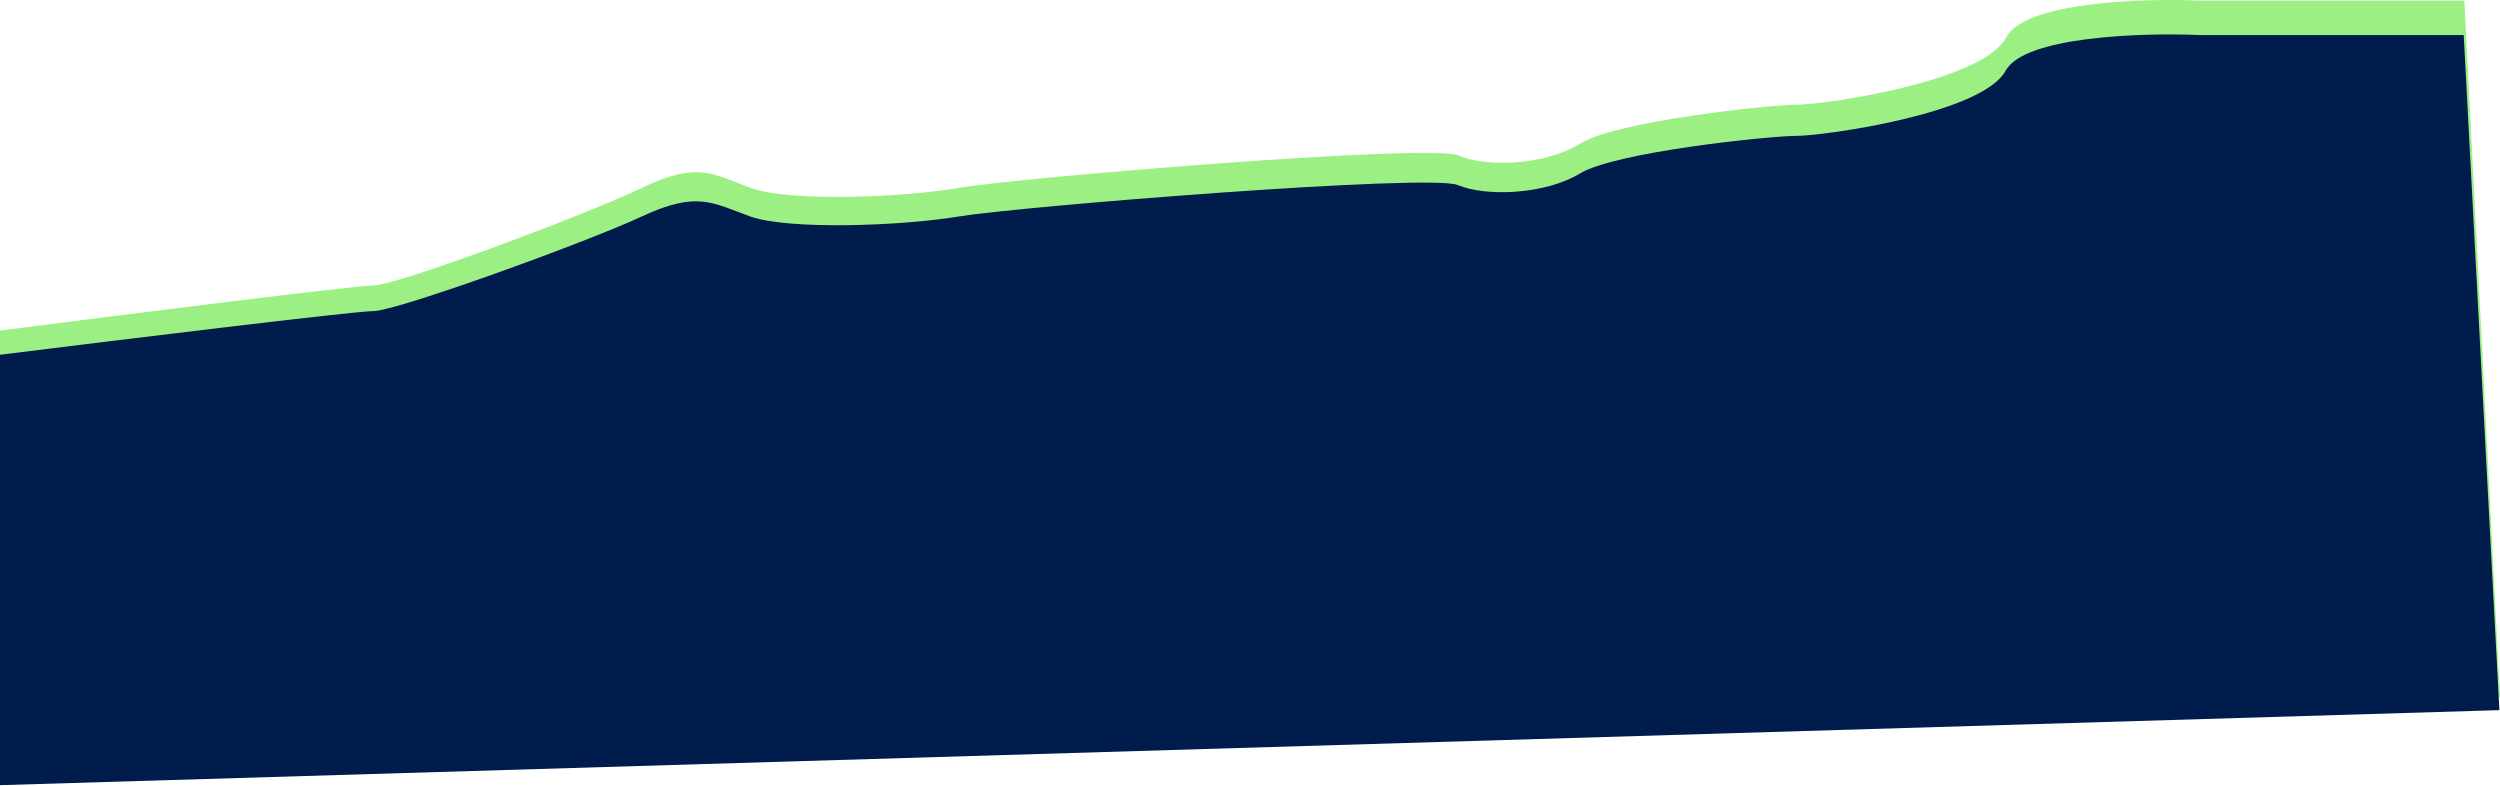
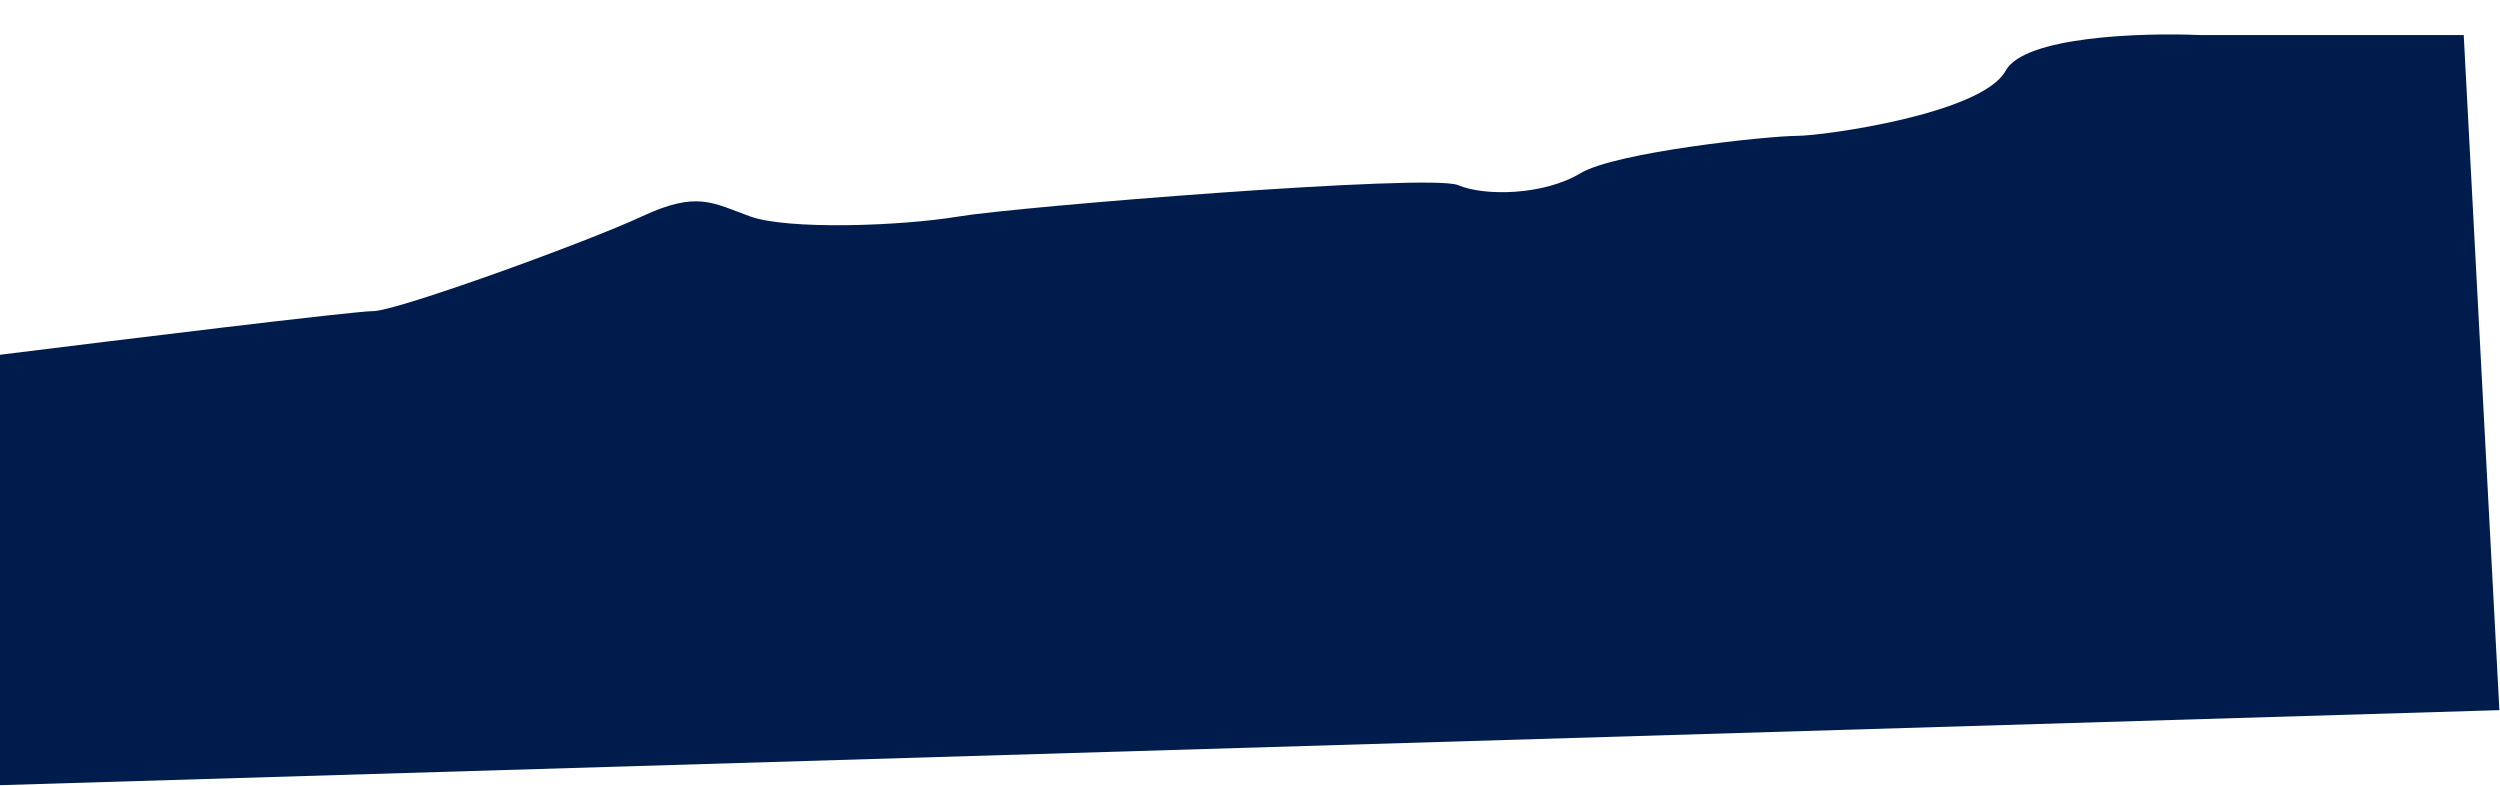
<svg xmlns="http://www.w3.org/2000/svg" width="2033" height="639" viewBox="0 0 2033 639" fill="none">
-   <path d="M1631.4 30.438C1646.61 1.543 1742.76 -1.553 1788.94 0.511H2003.99L2033 567.051L0 630V268.818C94.857 256.606 288.371 232.184 303.575 232.184C322.579 232.184 477.117 174.394 522.128 152.723C567.14 131.053 579.643 141.372 610.15 152.723C640.658 164.075 732.18 160.979 780.192 152.723C828.204 144.468 1163.29 116.605 1185.79 126.409C1208.3 136.212 1256.31 134.664 1285.32 116.605C1314.32 98.546 1439.35 85.131 1461.36 85.131C1483.36 85.131 1612.4 66.556 1631.4 30.438Z" fill="#9CEF83" />
  <path d="M1631 57.495C1646.2 29.495 1742.33 26.495 1788.5 28.495H2003.5L2032.5 577.495L0 638.495V288.495C94.833 276.662 288.3 252.995 303.5 252.995C322.5 252.995 477 196.995 522 175.995C567 154.995 579.5 164.995 610 175.995C640.5 186.995 732 183.995 780 175.995C828 167.995 1163 140.995 1185.5 150.495C1208 159.995 1256 158.495 1285 140.995C1314 123.495 1439 110.495 1461 110.495C1483 110.495 1612 92.495 1631 57.495Z" fill="#001C4C" />
</svg>